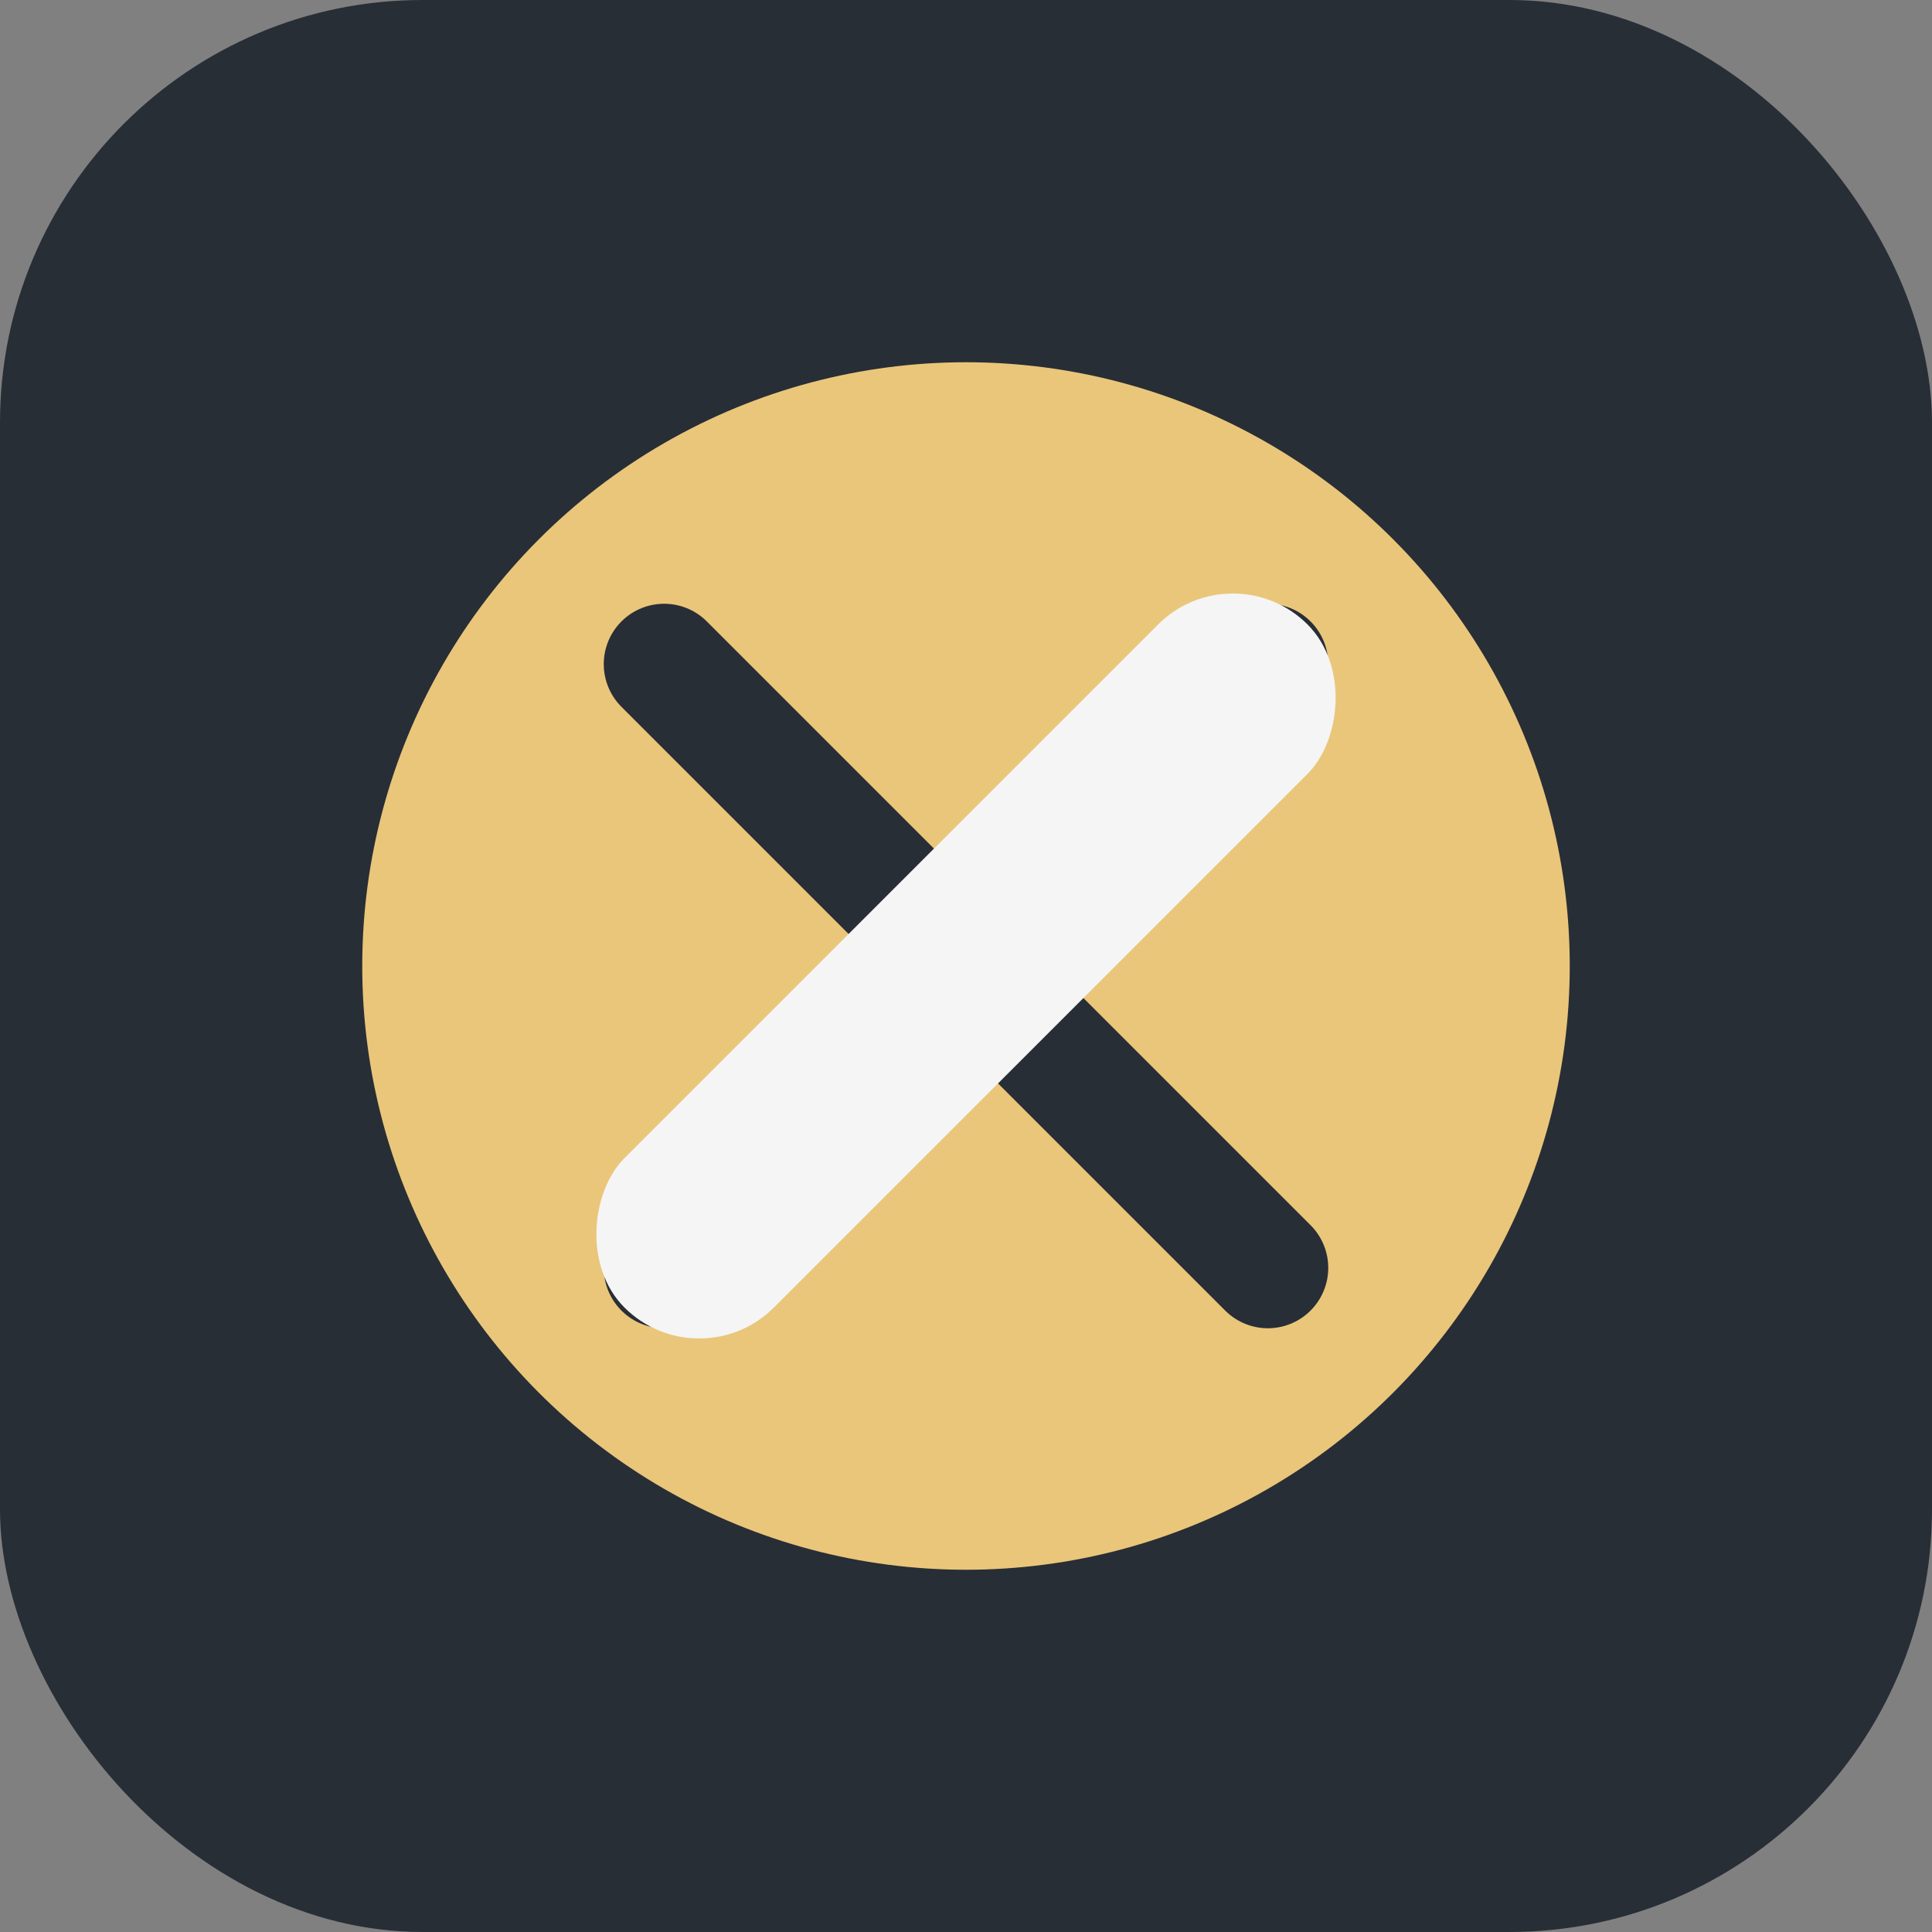
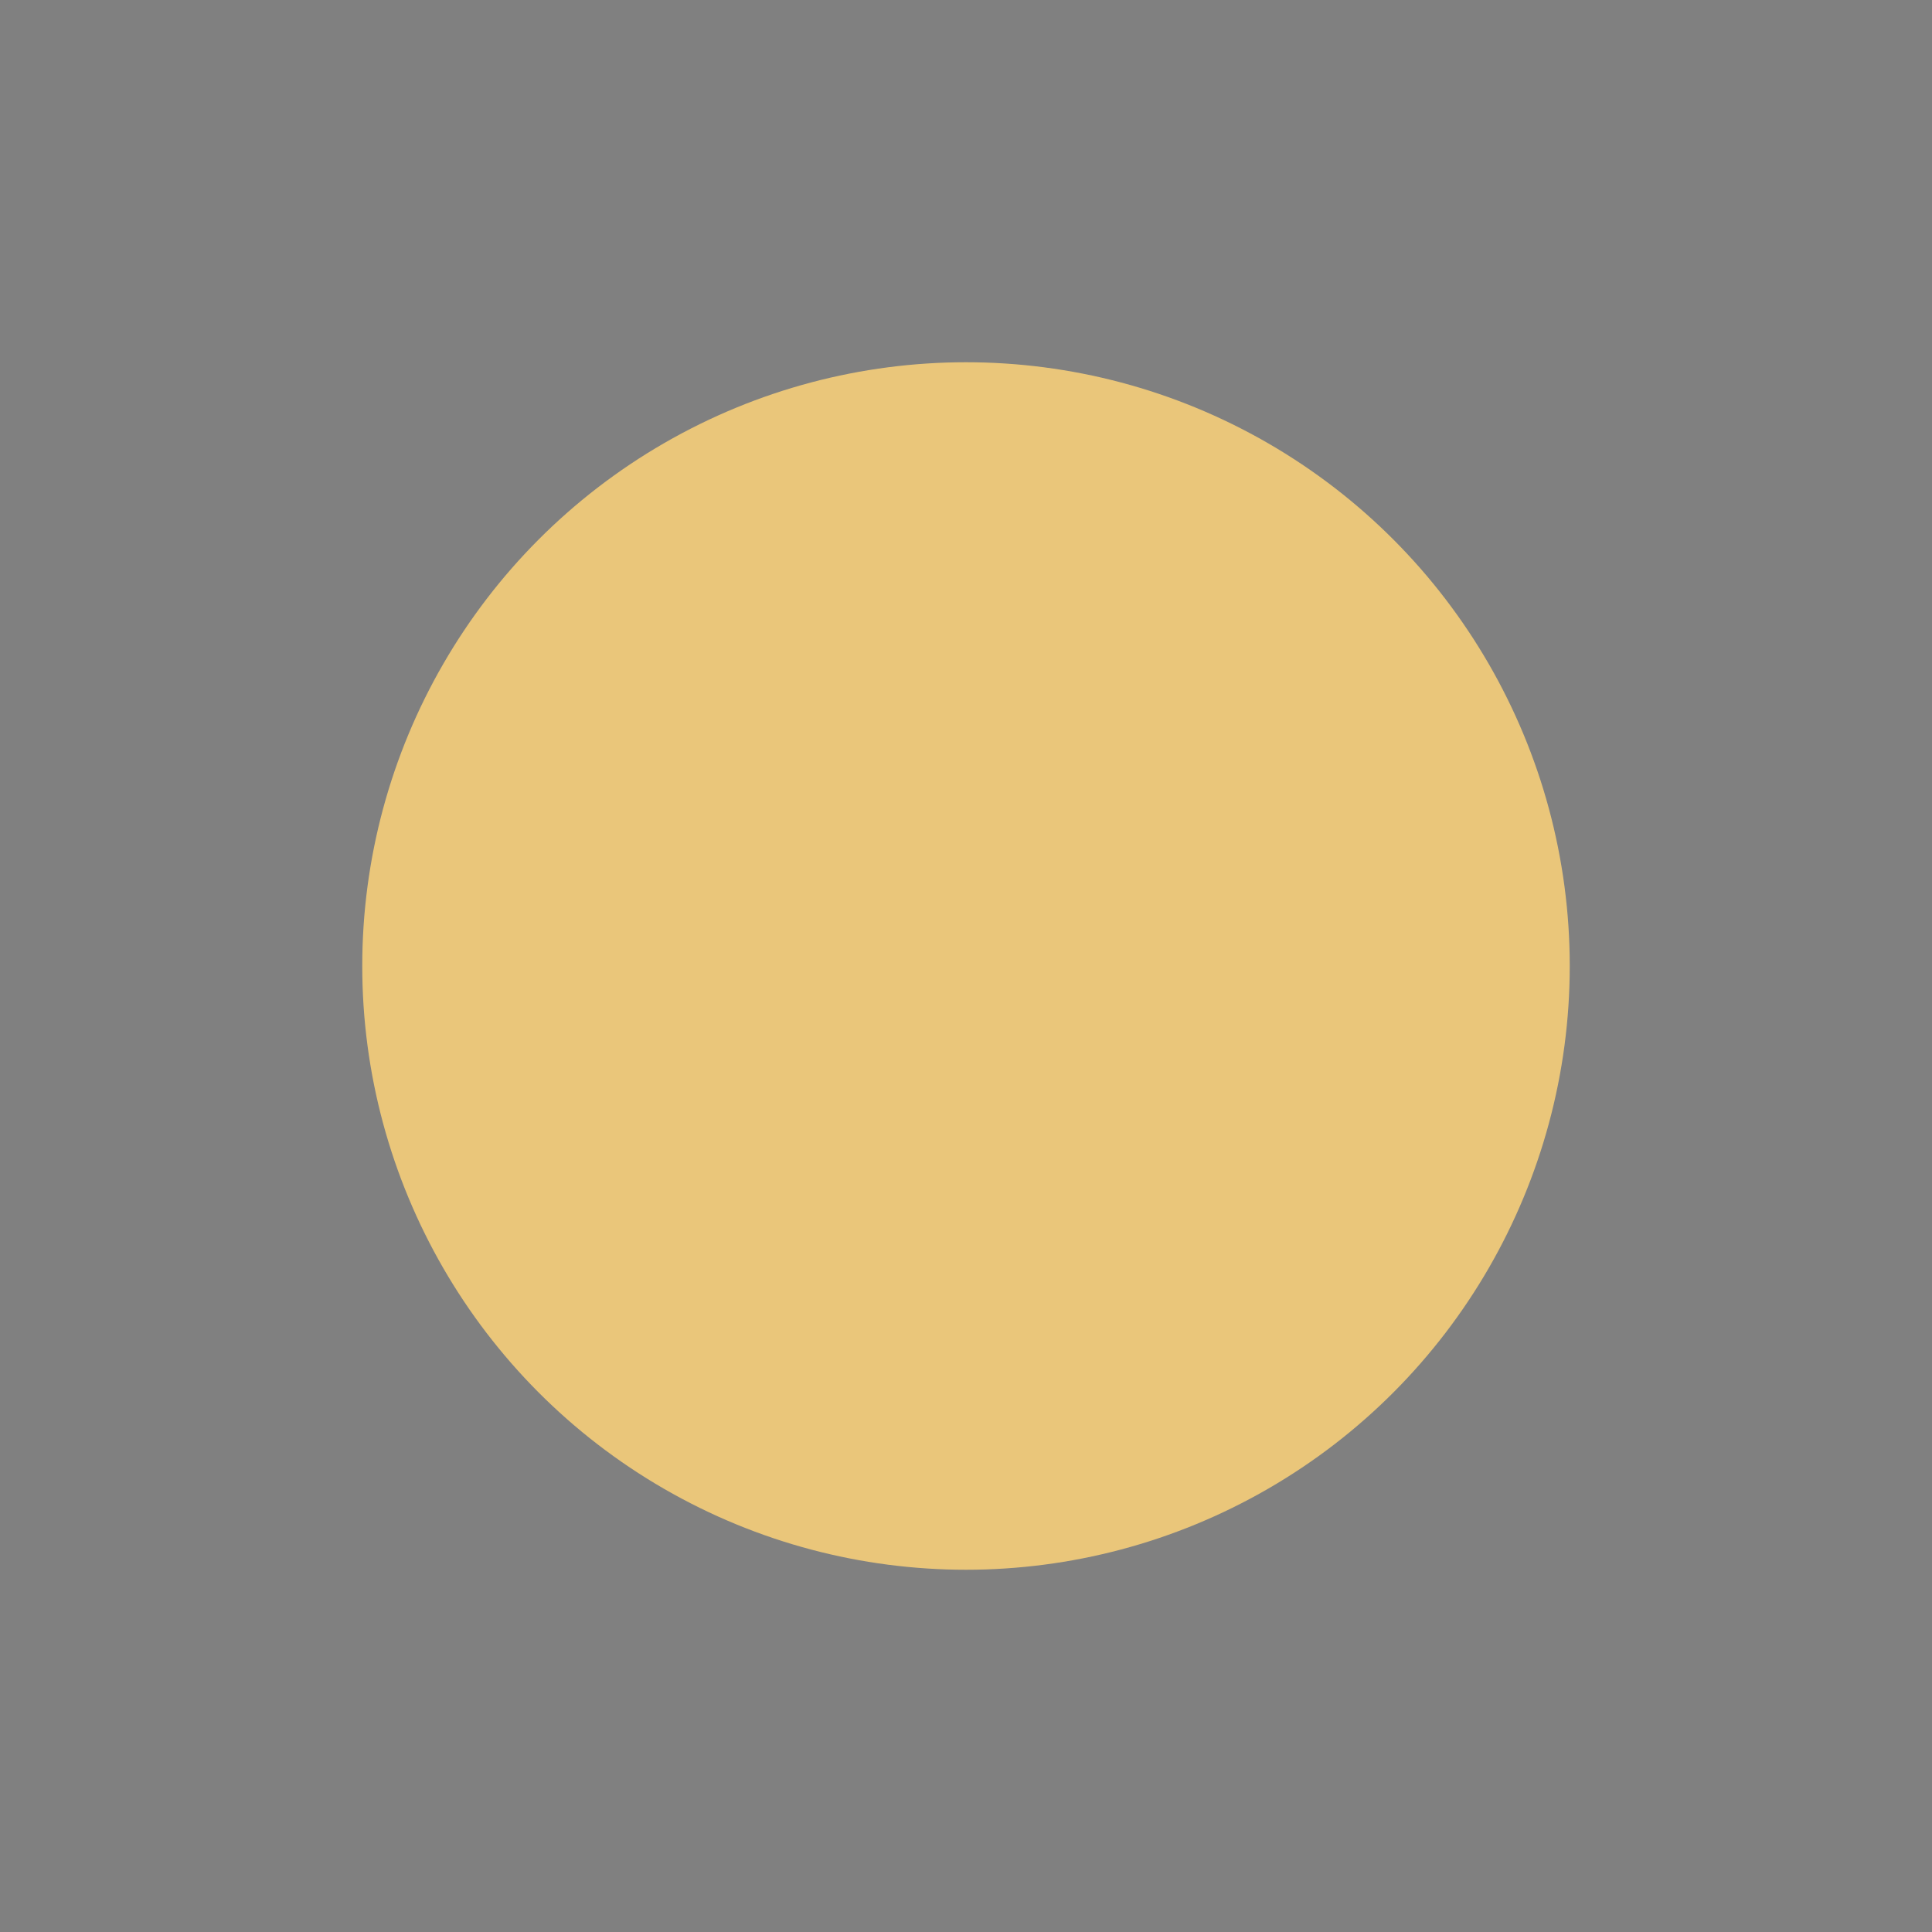
<svg xmlns="http://www.w3.org/2000/svg" width="32" height="32" viewBox="0 0 32 32">
  <rect x="0" y="0" width="32" height="32" fill="#808080" stroke="none" />
-   <rect width="32" height="32" rx="7" fill="#282E36" />
  <circle cx="16" cy="16" r="10" fill="#EAC67A" />
-   <path d="M11 21L21 11M21 21L11 11" stroke="#282E36" stroke-width="2" stroke-linecap="round" />
-   <rect x="14.25" y="8" width="3.5" height="16" rx="1.75" fill="#F5F5F5" transform="rotate(45 16 16)" />
</svg>